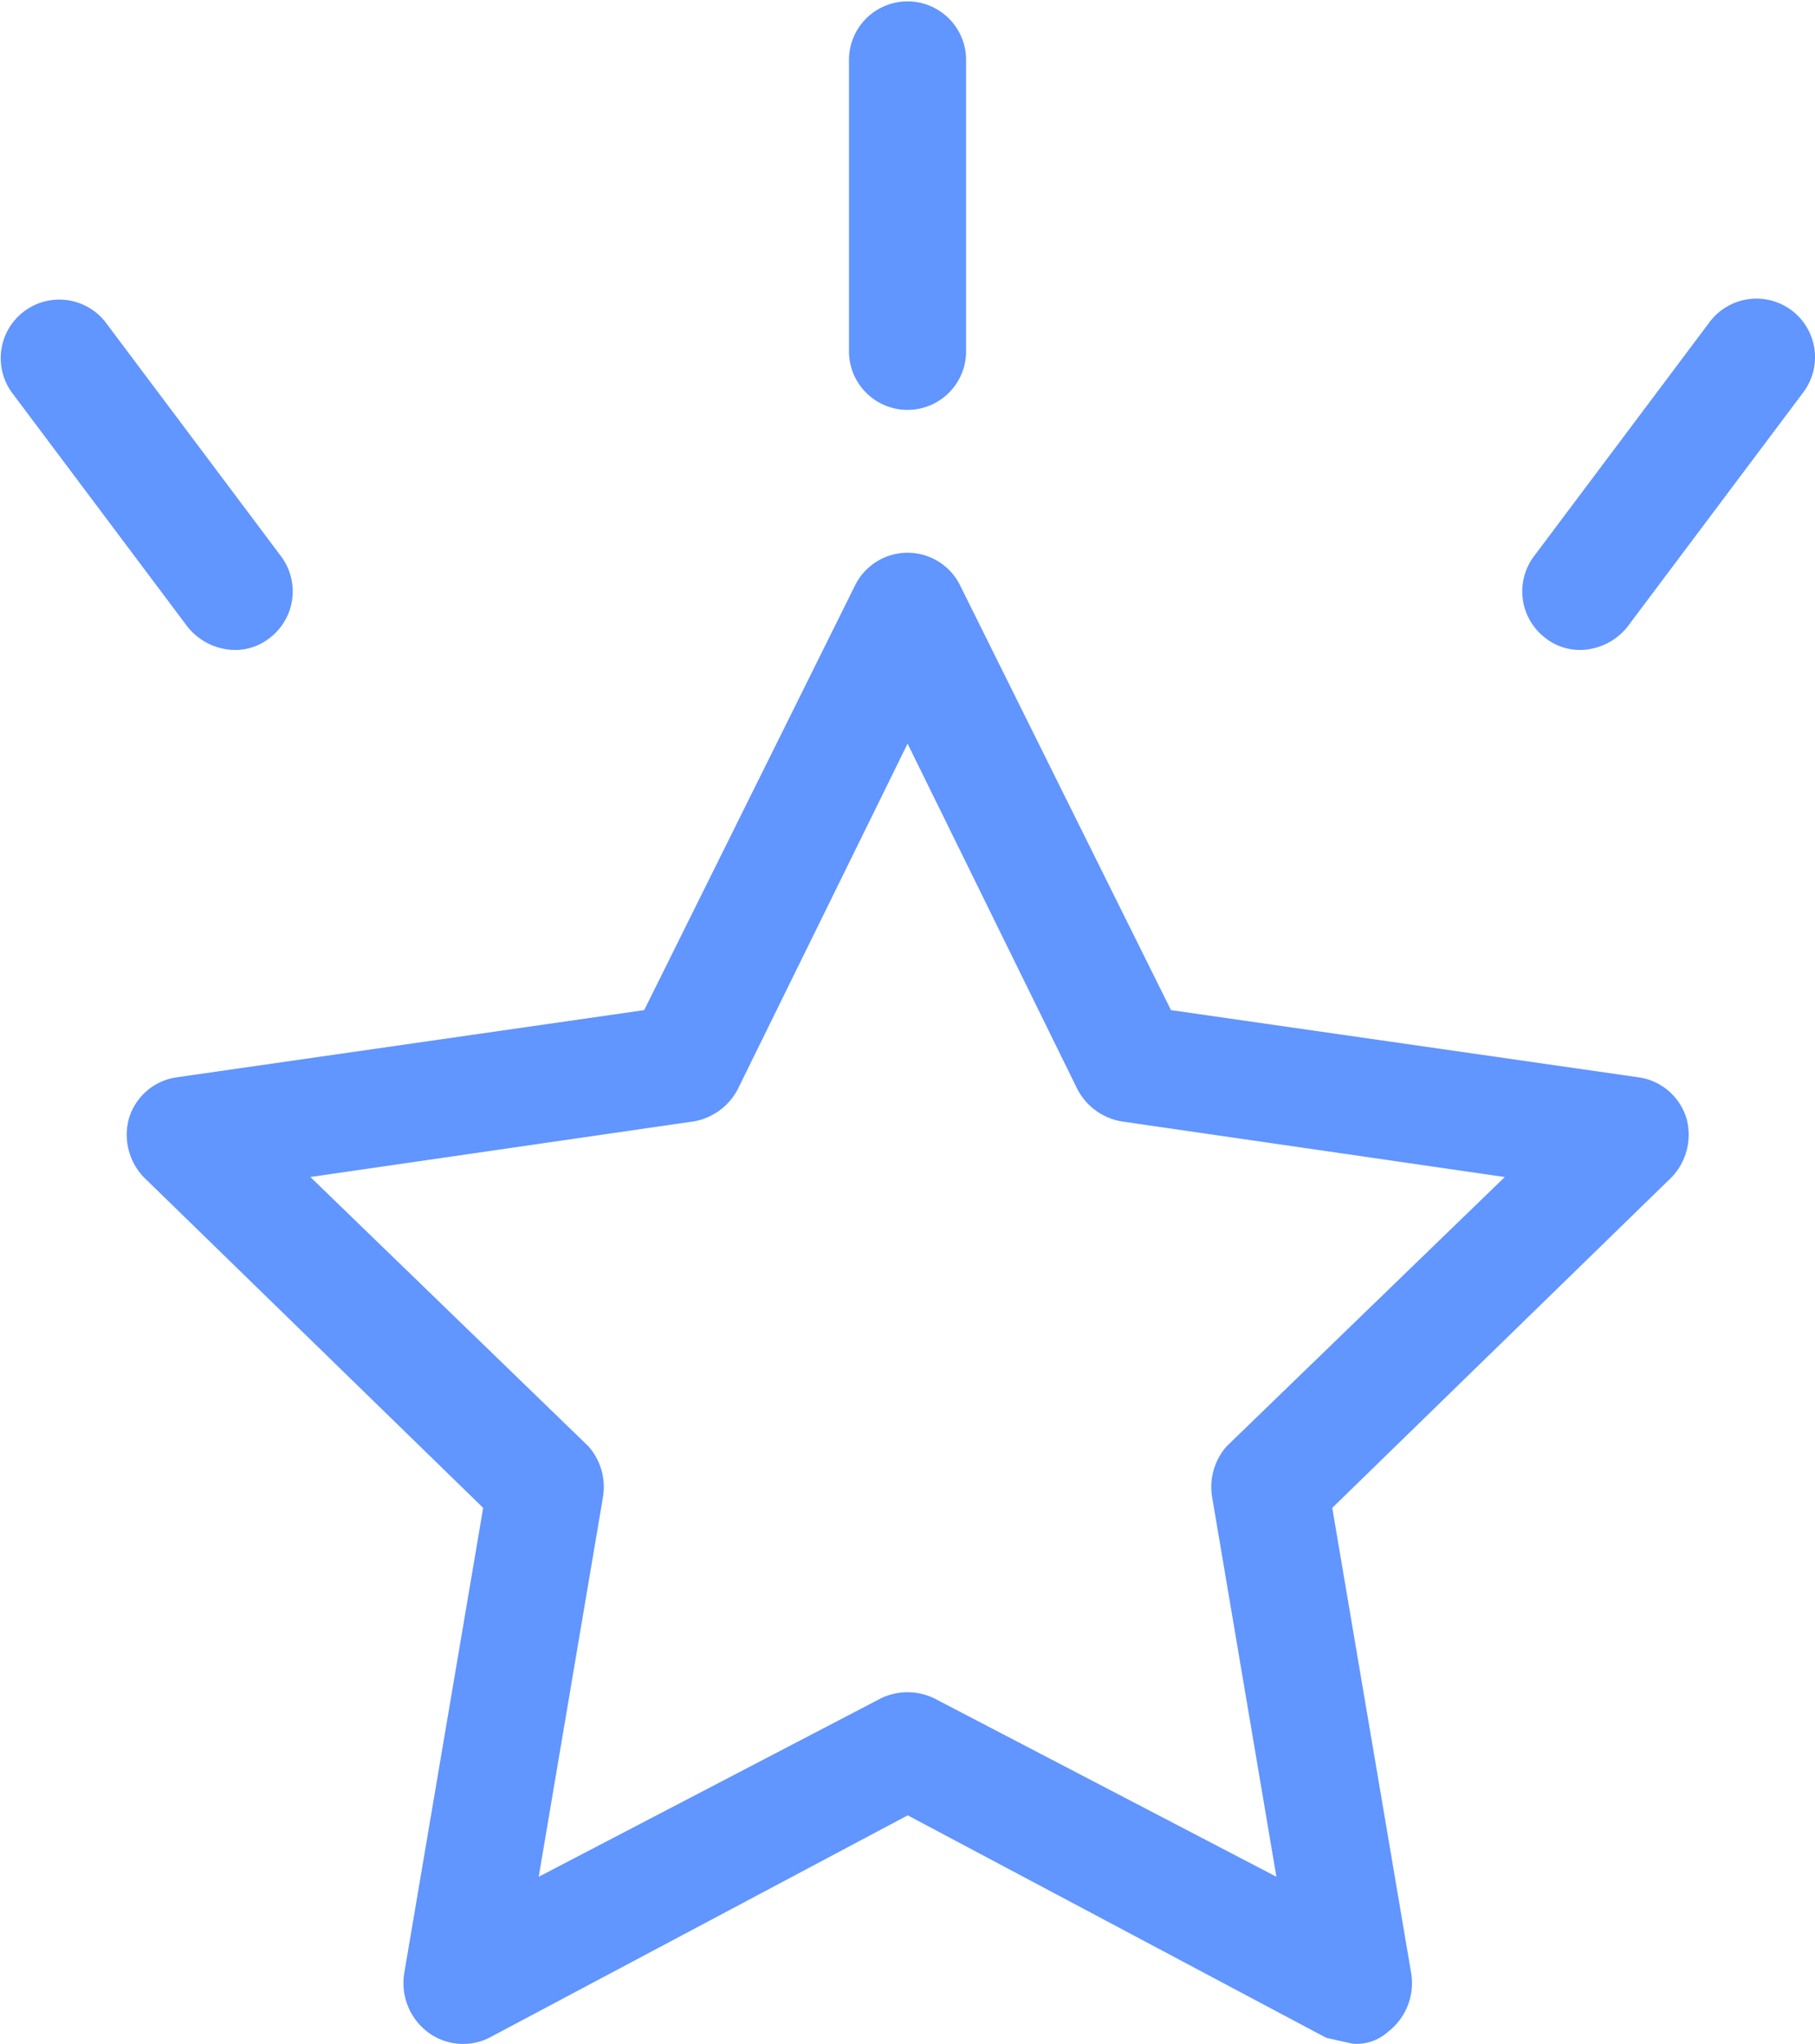
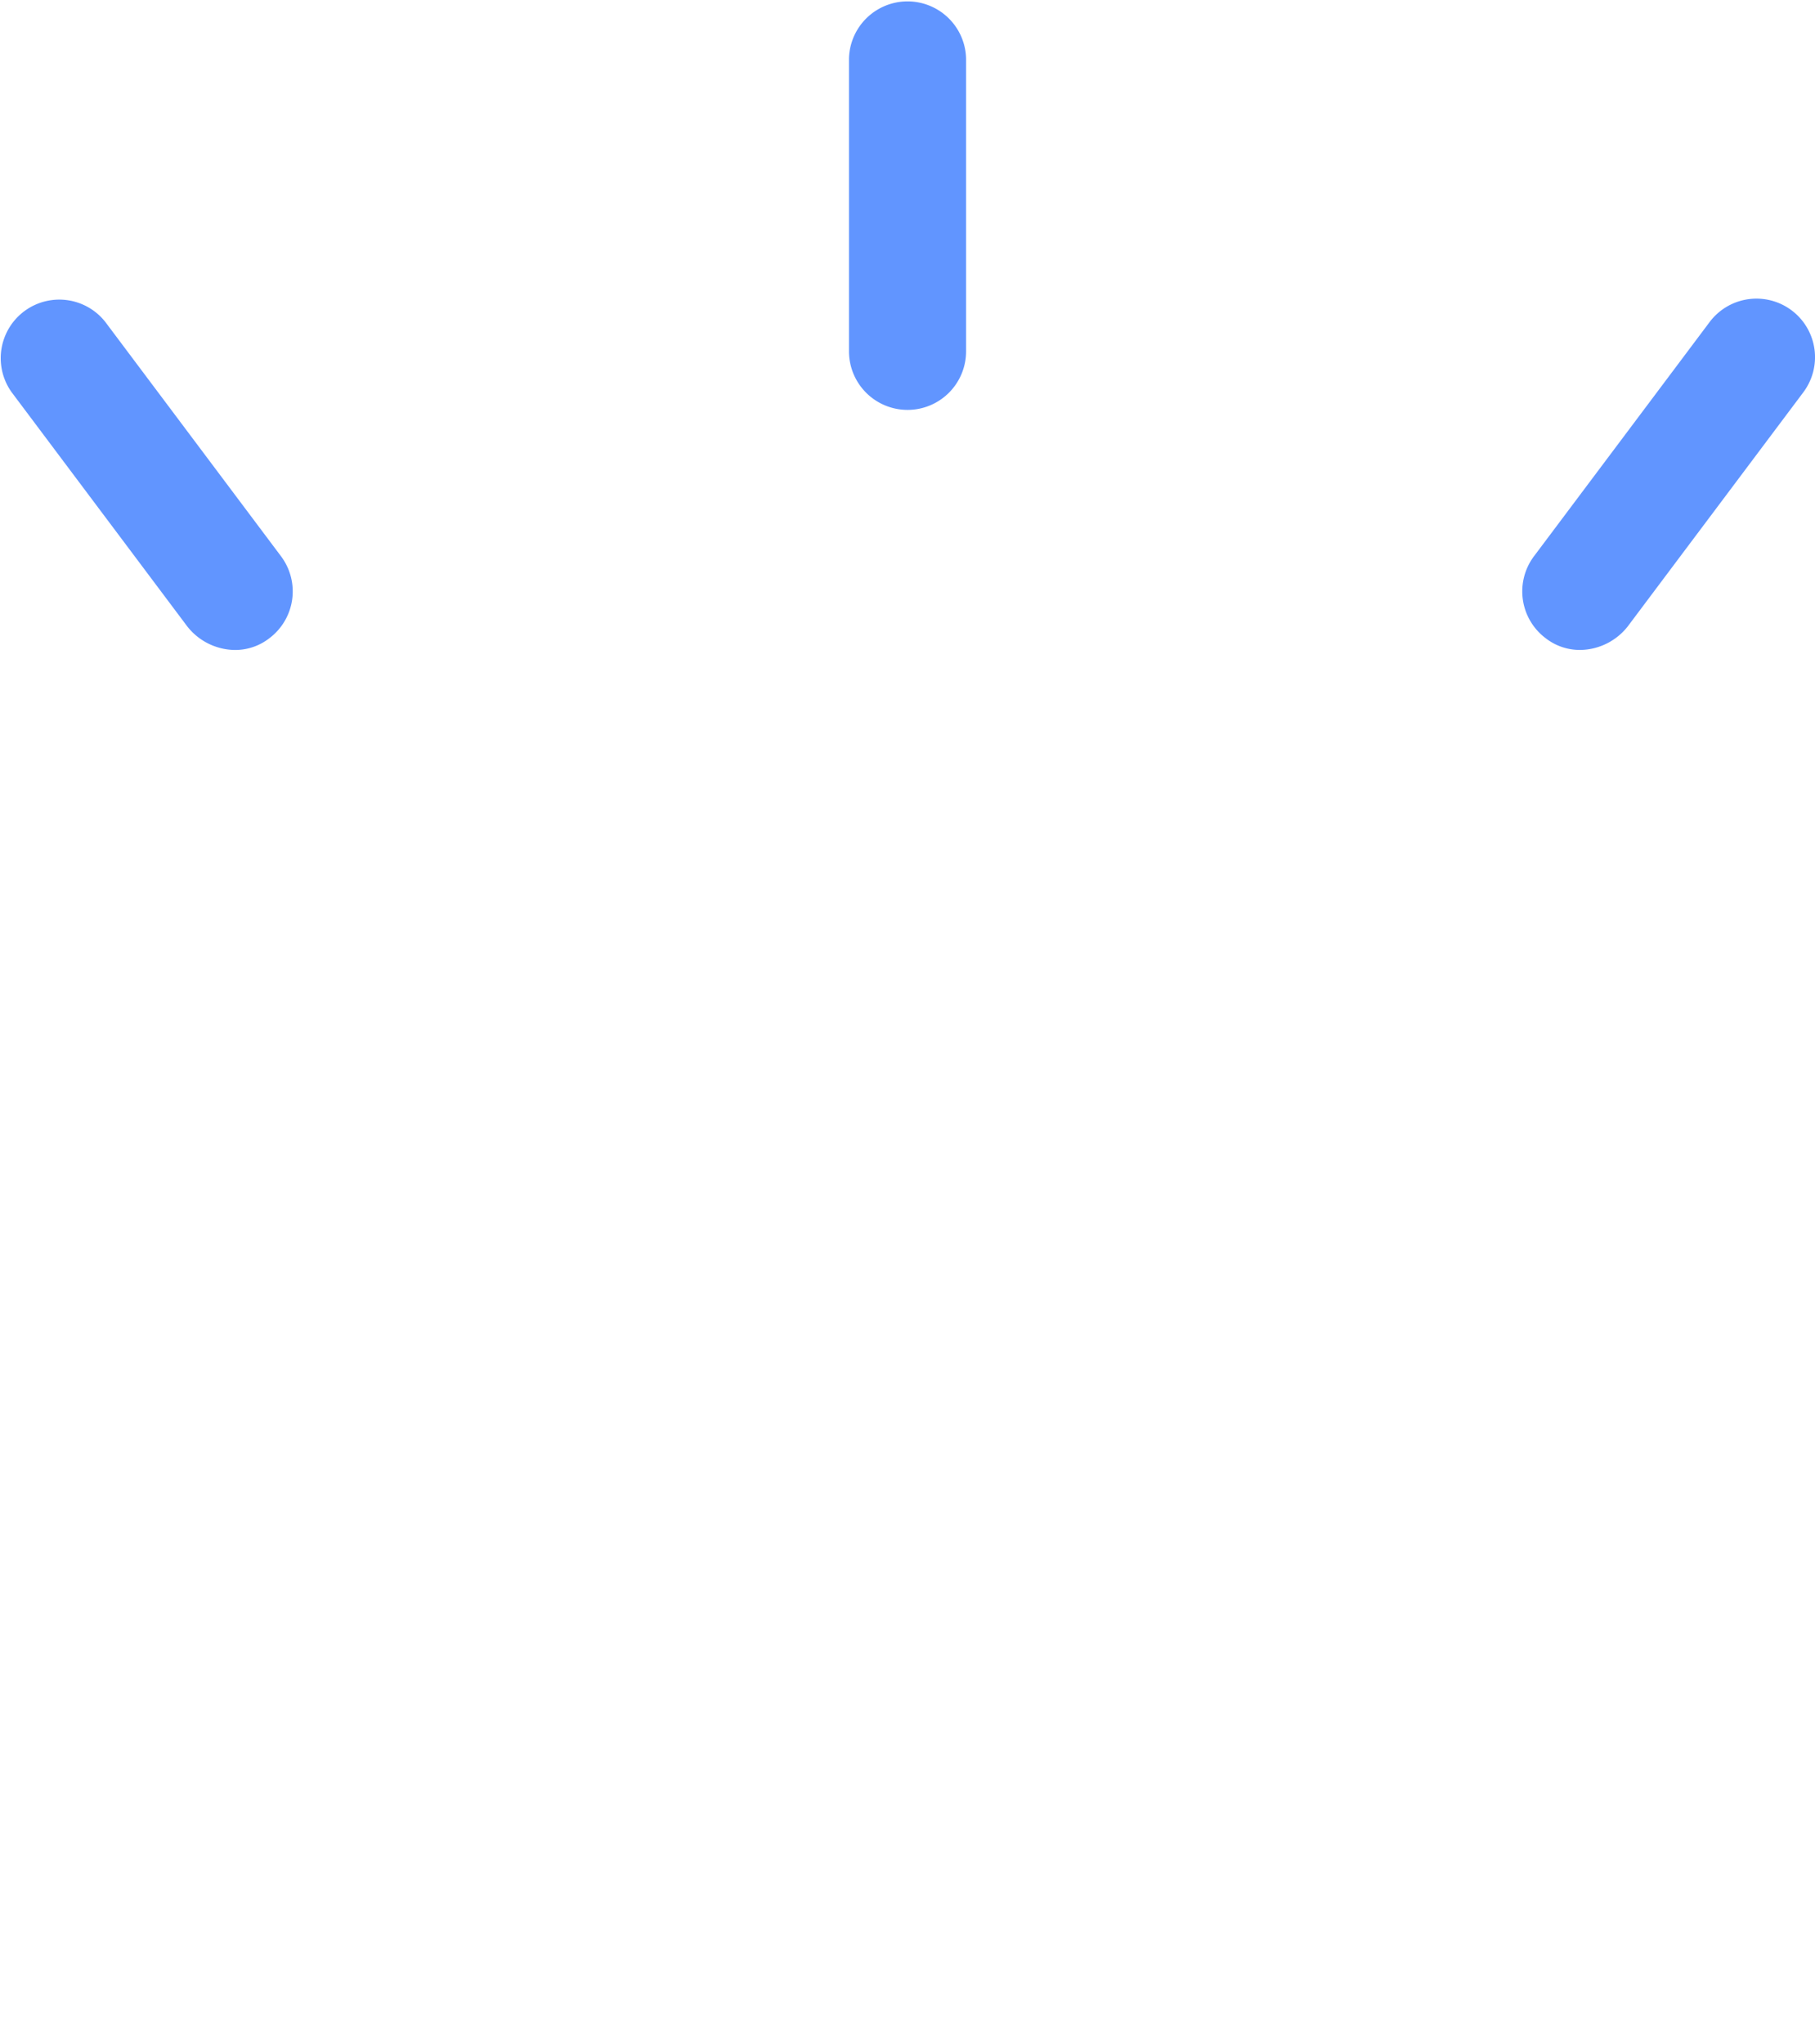
<svg xmlns="http://www.w3.org/2000/svg" id="star" width="55.167" height="62.114" viewBox="0 0 55.167 62.114">
  <g id="Grupo_1015" data-name="Grupo 1015" transform="translate(0)">
    <g id="Grupo_1014" data-name="Grupo 1014">
-       <path id="Caminho_51" data-name="Caminho 51" d="M88.974,114.546,74.737,112.5,68.331,99.6a1.78,1.78,0,0,0-3.2,0l-6.406,12.9-14.237,2.046a1.779,1.779,0,0,0-1.424,1.246,1.869,1.869,0,0,0,.445,1.78l10.322,10.055-2.4,14.148a1.869,1.869,0,0,0,.712,1.78,1.78,1.78,0,0,0,1.868.178l12.724-6.762,12.724,6.762.8.178a1.424,1.424,0,0,0,1.068-.356,1.869,1.869,0,0,0,.712-1.78l-2.4-14.148,10.322-10.055a1.868,1.868,0,0,0,.445-1.78A1.78,1.78,0,0,0,88.974,114.546ZM76.428,125.757a1.869,1.869,0,0,0-.445,1.513l1.958,11.567L67.53,133.41a1.868,1.868,0,0,0-1.6,0l-10.411,5.428,1.958-11.567a1.869,1.869,0,0,0-.445-1.513l-8.453-8.186,11.656-1.691a1.869,1.869,0,0,0,1.335-.979l5.161-10.5,5.161,10.5a1.868,1.868,0,0,0,1.335.979l11.656,1.691Z" transform="translate(-39.145 -81.802)" fill="#6195ff" />
      <path id="Caminho_52" data-name="Caminho 52" d="M173.688,12.457a1.78,1.78,0,0,0,1.78-1.78V1.78a1.78,1.78,0,0,0-3.559,0v8.9A1.78,1.78,0,0,0,173.688,12.457Z" transform="translate(-146.104 0)" fill="#6195ff" />
      <path id="Caminho_53" data-name="Caminho 53" d="M300.256,53.645a1.78,1.78,0,0,0-2.491.356l-5.339,7.118a1.78,1.78,0,0,0,.356,2.491,1.691,1.691,0,0,0,1.068.356,1.868,1.868,0,0,0,1.424-.712l5.339-7.118A1.779,1.779,0,0,0,300.256,53.645Z" transform="translate(-245.801 -44.214)" fill="#6195ff" />
      <path id="Caminho_54" data-name="Caminho 54" d="M27.515,63.966a1.69,1.69,0,0,0,1.068-.356,1.78,1.78,0,0,0,.356-2.491L23.6,54a1.78,1.78,0,0,0-2.847,2.136l5.339,7.118A1.869,1.869,0,0,0,27.515,63.966Z" transform="translate(-20.397 -44.213)" fill="#6195ff" />
    </g>
  </g>
</svg>